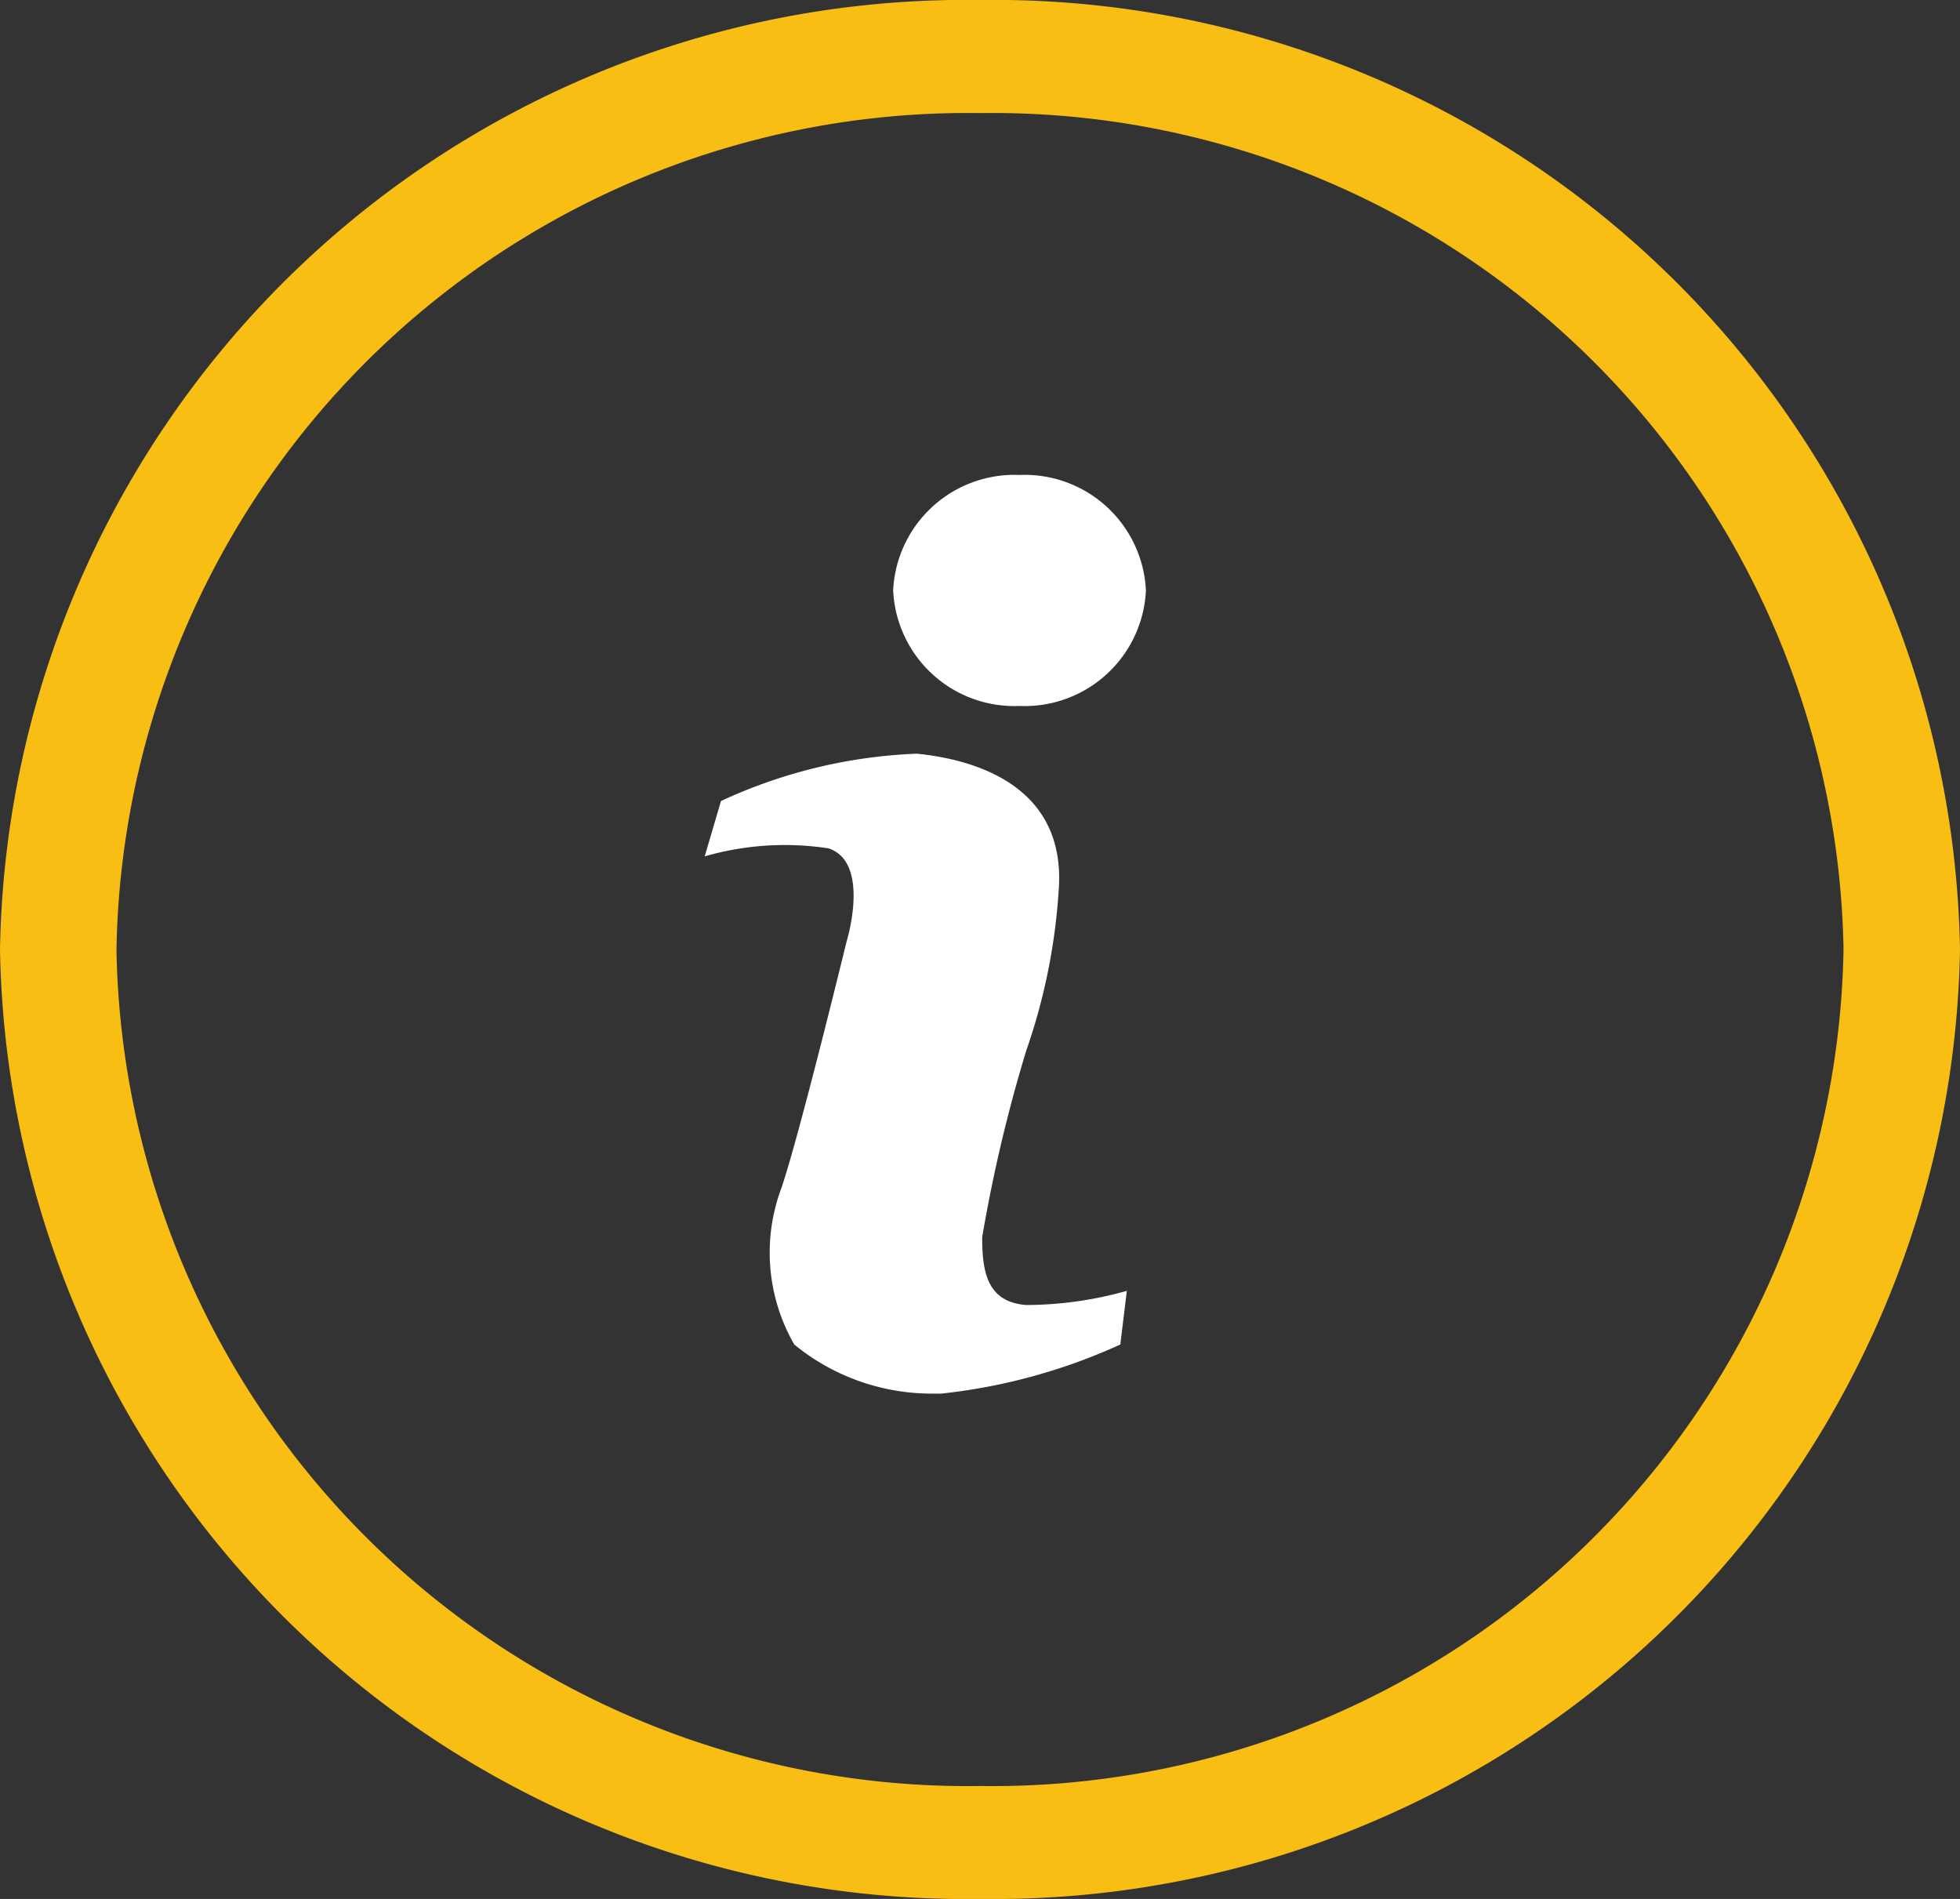
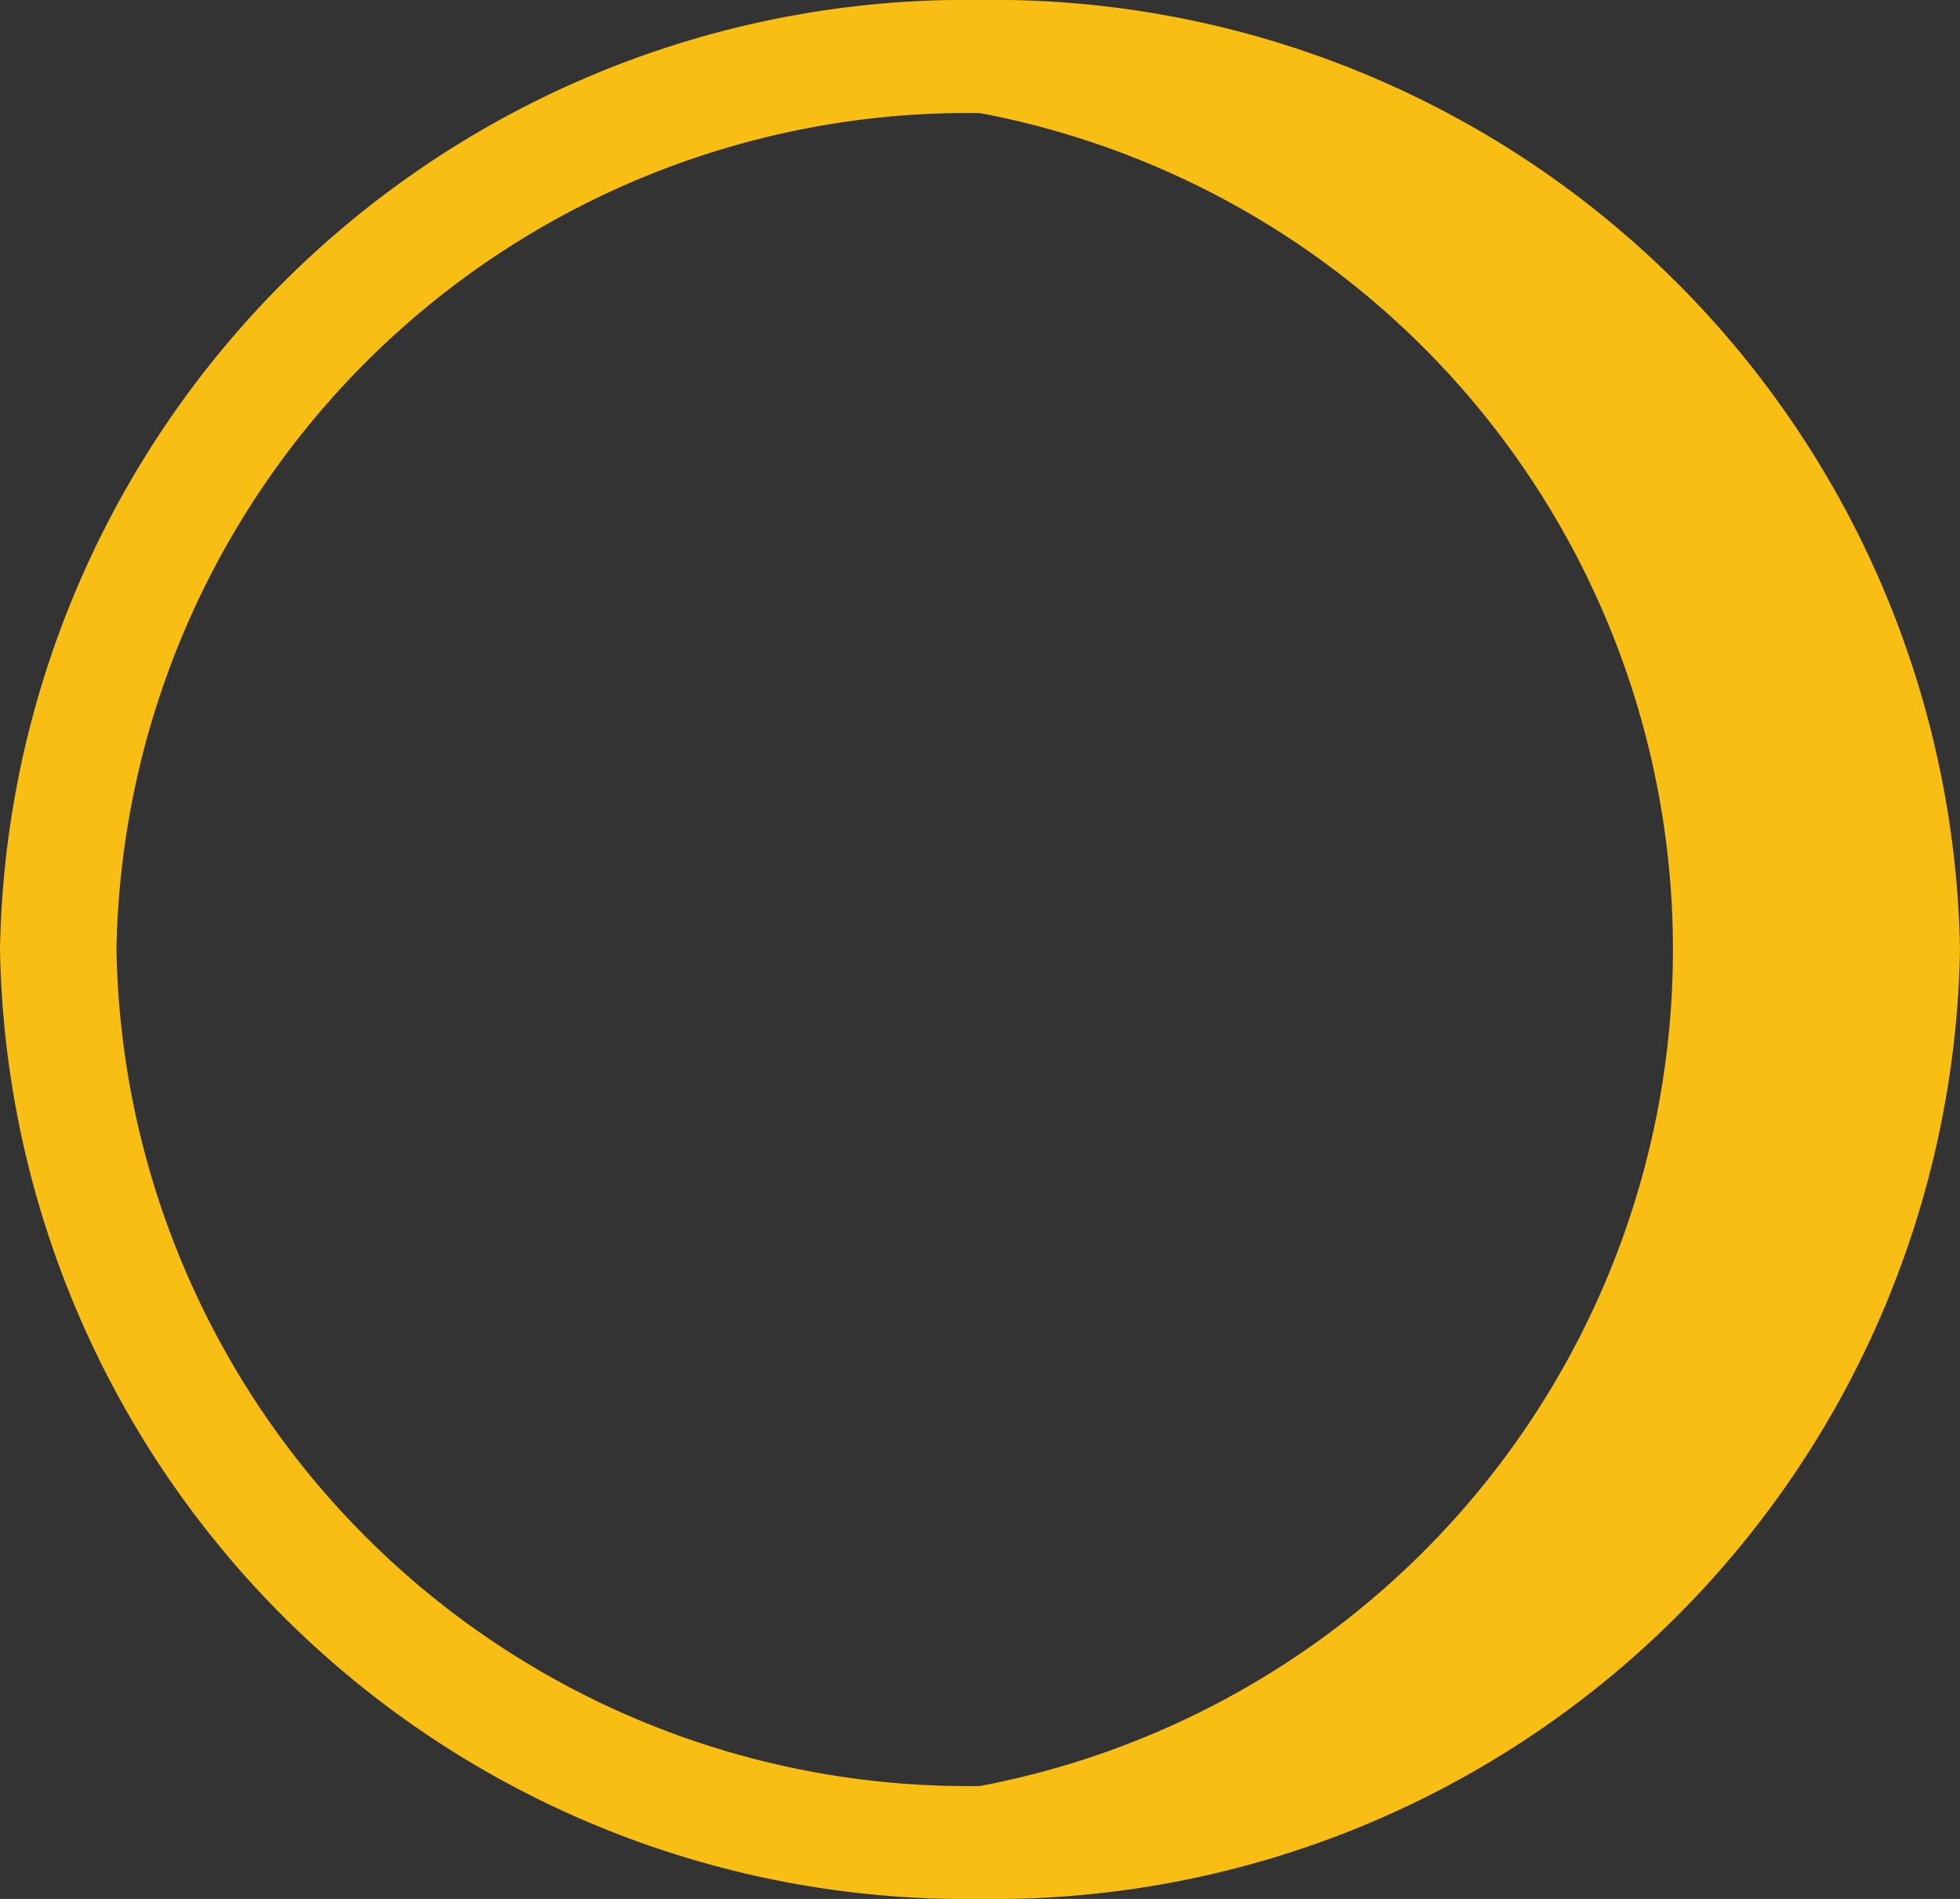
<svg xmlns="http://www.w3.org/2000/svg" id="Icon_About_Us" data-name="Icon About Us" width="26" height="25.188" viewBox="0 0 26 25.188">
  <rect x="0" y="0" width="26" height="25.188" fill="#333333" stroke="none" />
-   <path id="Union_52" data-name="Union 52" d="M3.05,12.185a2.882,2.882,0,0,1-1.861-.65A2.441,2.441,0,0,1,1.017,9.46c.237-.692.865-3.27.865-3.27s.325-1.048-.238-1.237A3.83,3.83,0,0,0,0,5.059l.216-.734a6.777,6.777,0,0,1,2.6-.628c.973.1,1.947.544,1.883,1.76a7.975,7.975,0,0,1-.434,2.18,20,20,0,0,0-.584,2.473c0,.461.065.86.584.9A4.963,4.963,0,0,0,5.6,10.822l-.087.712a7.68,7.68,0,0,1-2.383.652ZM2.5,1.532A1.61,1.61,0,0,1,4.176,0,1.61,1.61,0,0,1,5.853,1.532,1.61,1.61,0,0,1,4.176,3.064,1.61,1.61,0,0,1,2.5,1.532Z" transform="translate(9.348 6.3)" fill="#fff" />
-   <path id="Border" d="M13,25.188A12.816,12.816,0,0,1,0,12.594,12.816,12.816,0,0,1,13,0,12.819,12.819,0,0,1,26,12.594,12.819,12.819,0,0,1,13,25.188ZM13,1.5a11.292,11.292,0,0,0-11.455,11.1A11.292,11.292,0,0,0,13,23.69a11.292,11.292,0,0,0,11.455-11.1A11.292,11.292,0,0,0,13,1.5Z" fill="#f8be14" />
+   <path id="Border" d="M13,25.188A12.816,12.816,0,0,1,0,12.594,12.816,12.816,0,0,1,13,0,12.819,12.819,0,0,1,26,12.594,12.819,12.819,0,0,1,13,25.188ZM13,1.5a11.292,11.292,0,0,0-11.455,11.1A11.292,11.292,0,0,0,13,23.69A11.292,11.292,0,0,0,13,1.5Z" fill="#f8be14" />
</svg>